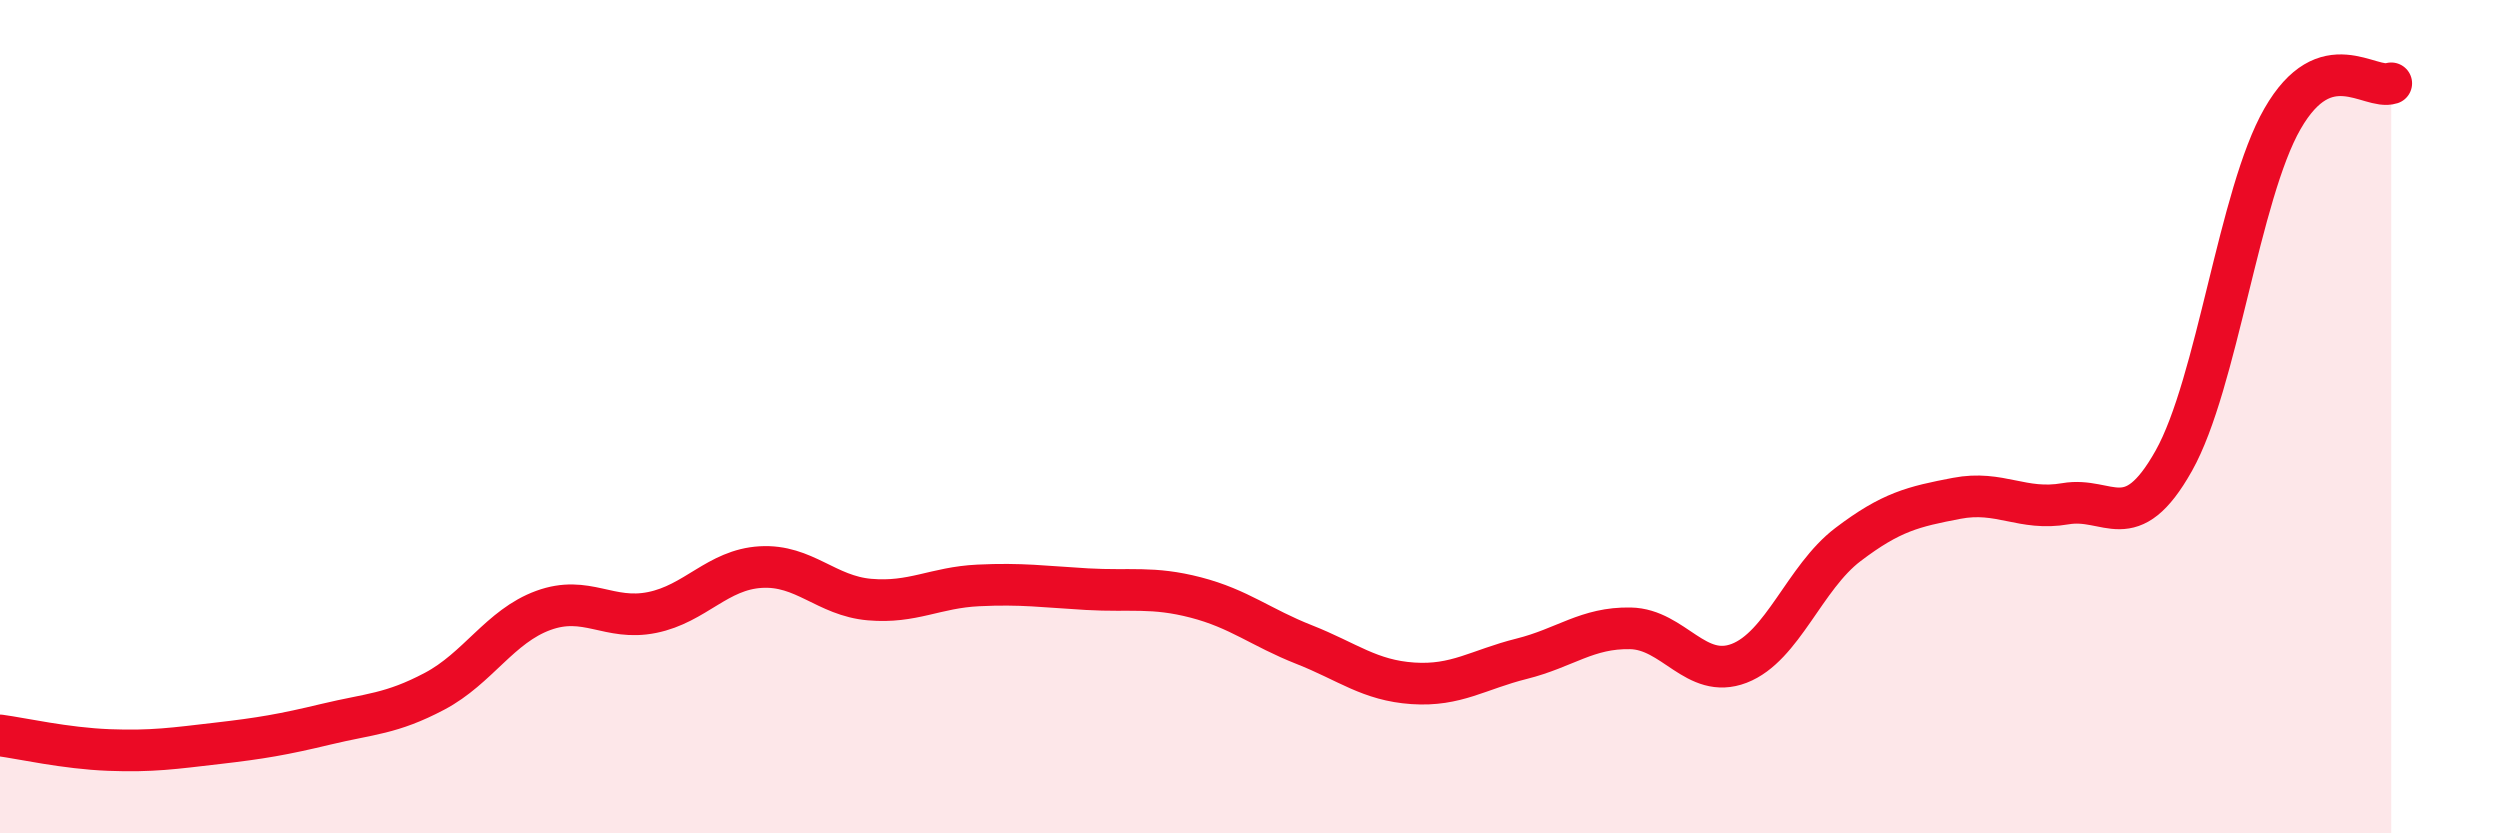
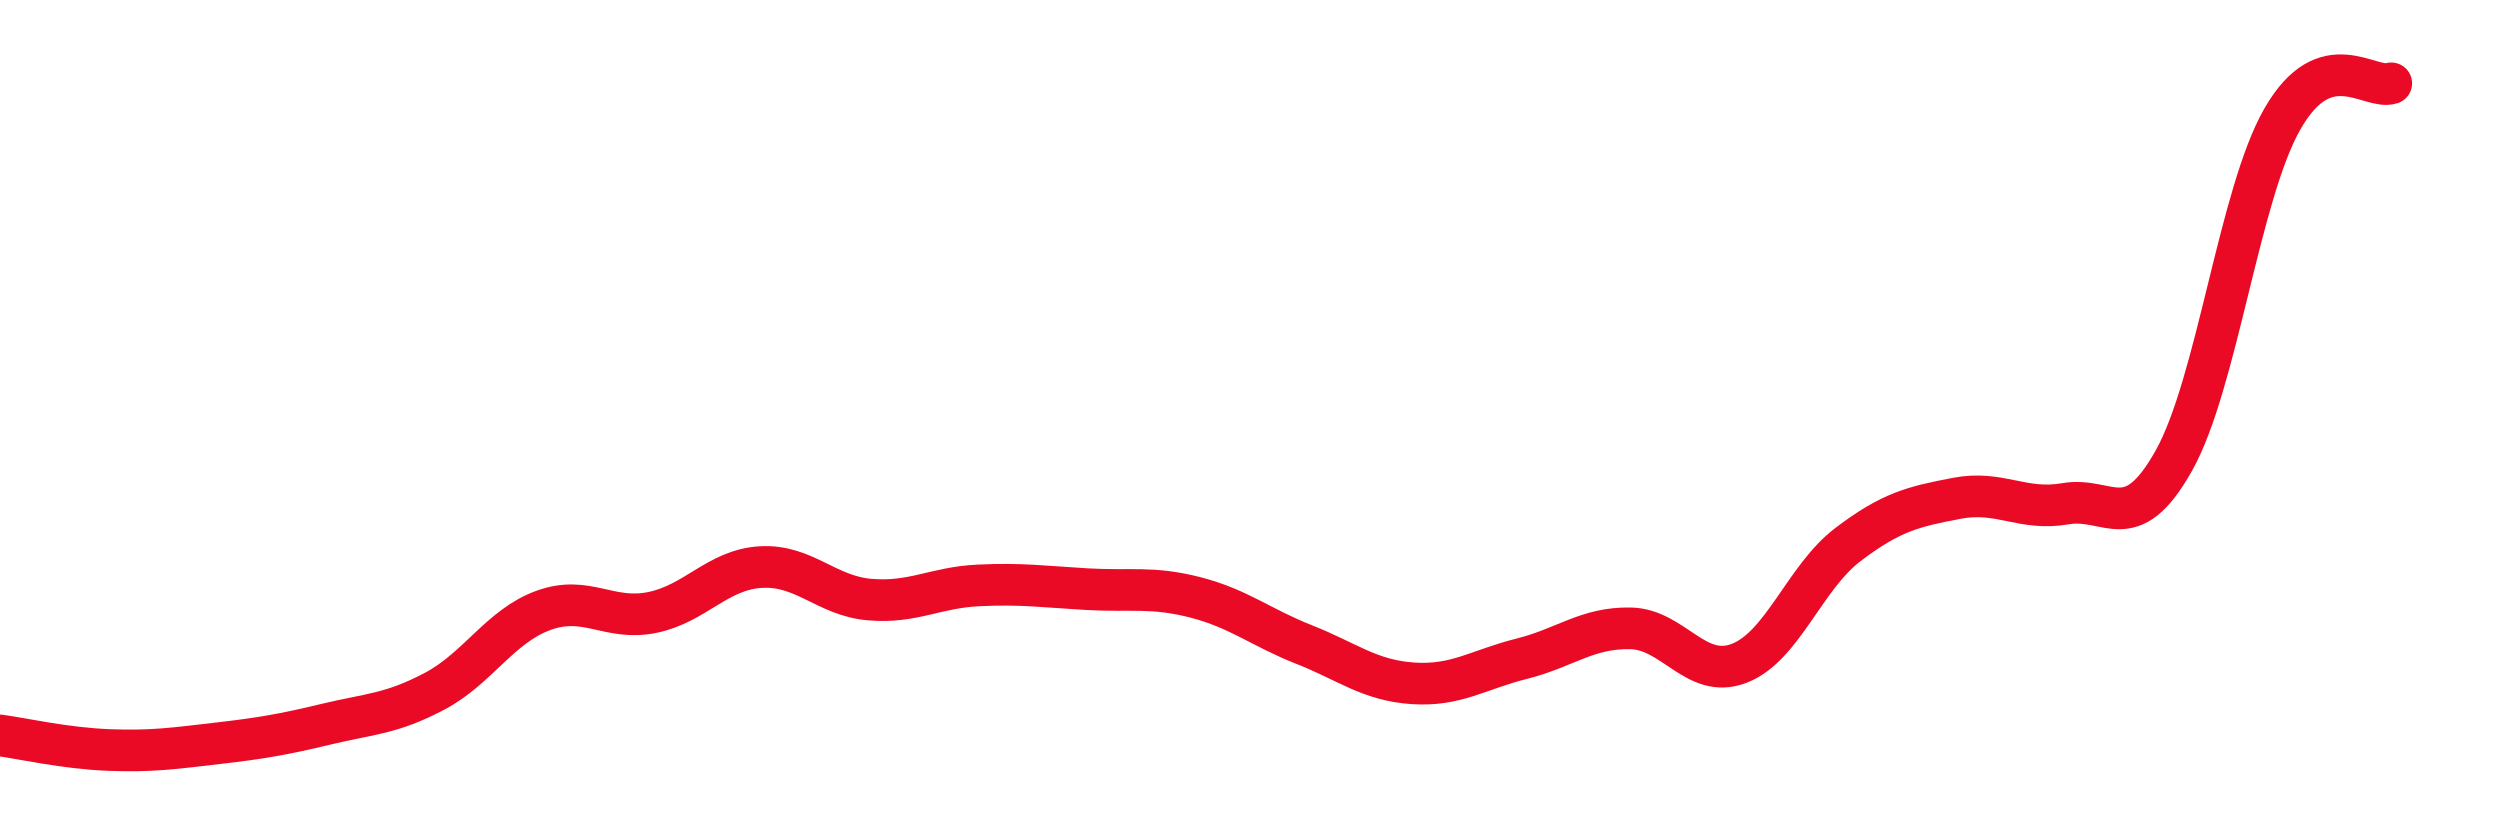
<svg xmlns="http://www.w3.org/2000/svg" width="60" height="20" viewBox="0 0 60 20">
-   <path d="M 0,17.65 C 0.52,17.72 1.57,17.96 2.61,18 C 3.65,18.04 4.18,17.96 5.22,17.84 C 6.26,17.72 6.79,17.63 7.83,17.38 C 8.87,17.13 9.39,17.14 10.43,16.59 C 11.47,16.04 12,15.03 13.04,14.65 C 14.08,14.27 14.61,14.91 15.65,14.7 C 16.69,14.49 17.22,13.67 18.26,13.61 C 19.3,13.55 19.83,14.3 20.87,14.39 C 21.91,14.48 22.44,14.1 23.48,14.05 C 24.52,14 25.05,14.08 26.09,14.14 C 27.13,14.2 27.66,14.07 28.7,14.34 C 29.74,14.61 30.26,15.06 31.3,15.47 C 32.34,15.88 32.87,16.33 33.91,16.4 C 34.95,16.47 35.48,16.07 36.52,15.81 C 37.56,15.55 38.09,15.06 39.13,15.08 C 40.17,15.1 40.7,16.32 41.74,15.92 C 42.78,15.52 43.31,13.86 44.35,13.07 C 45.39,12.28 45.92,12.16 46.96,11.96 C 48,11.76 48.53,12.27 49.57,12.09 C 50.61,11.91 51.13,12.91 52.17,11.06 C 53.21,9.21 53.74,4.66 54.78,2.85 C 55.82,1.04 56.87,2.17 57.39,2L57.39 20L0 20Z" fill="#EB0A25" opacity="0.1" stroke-linecap="round" stroke-linejoin="round" />
  <path d="M 0,17.65 C 0.52,17.72 1.57,17.96 2.61,18 C 3.65,18.04 4.18,17.96 5.22,17.84 C 6.26,17.72 6.79,17.63 7.83,17.38 C 8.87,17.13 9.39,17.14 10.43,16.59 C 11.47,16.04 12,15.03 13.04,14.65 C 14.08,14.27 14.61,14.91 15.65,14.7 C 16.69,14.49 17.22,13.67 18.26,13.61 C 19.3,13.55 19.83,14.3 20.87,14.39 C 21.91,14.48 22.44,14.1 23.48,14.05 C 24.52,14 25.05,14.08 26.09,14.14 C 27.13,14.2 27.66,14.07 28.7,14.34 C 29.74,14.61 30.26,15.06 31.3,15.47 C 32.34,15.88 32.87,16.33 33.91,16.4 C 34.95,16.47 35.48,16.07 36.52,15.81 C 37.56,15.55 38.09,15.06 39.13,15.08 C 40.17,15.1 40.7,16.32 41.74,15.92 C 42.78,15.52 43.31,13.86 44.35,13.07 C 45.39,12.28 45.92,12.16 46.96,11.96 C 48,11.76 48.53,12.27 49.57,12.09 C 50.61,11.91 51.13,12.91 52.17,11.06 C 53.21,9.21 53.74,4.66 54.78,2.85 C 55.82,1.04 56.87,2.17 57.39,2" stroke="#EB0A25" stroke-width="1" fill="none" stroke-linecap="round" stroke-linejoin="round" />
</svg>